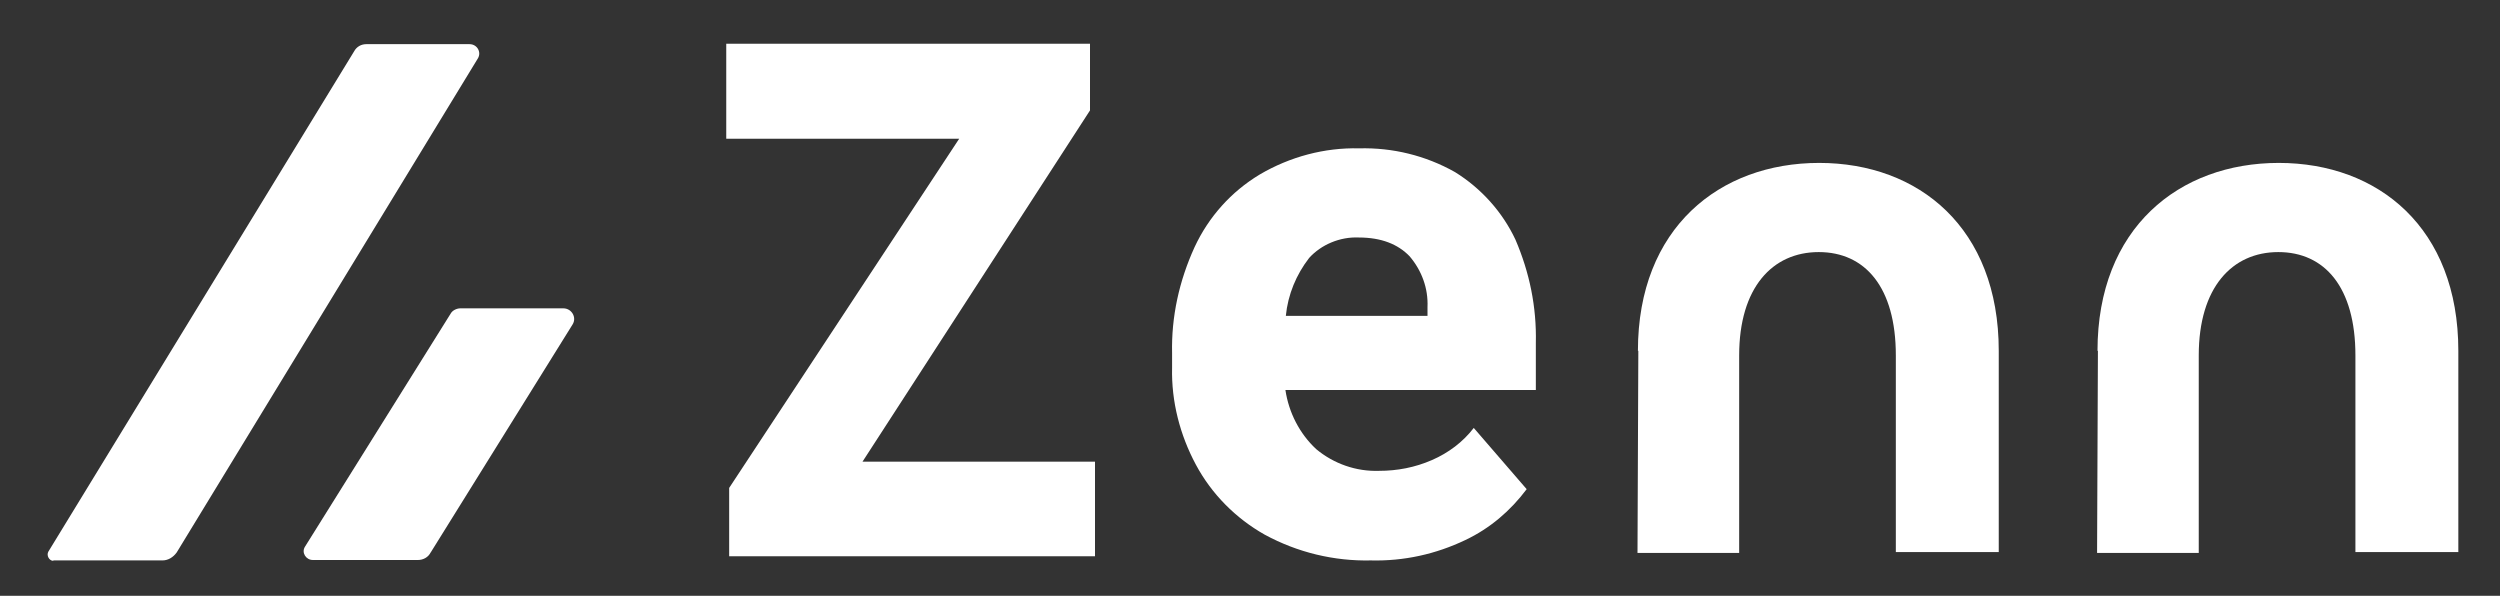
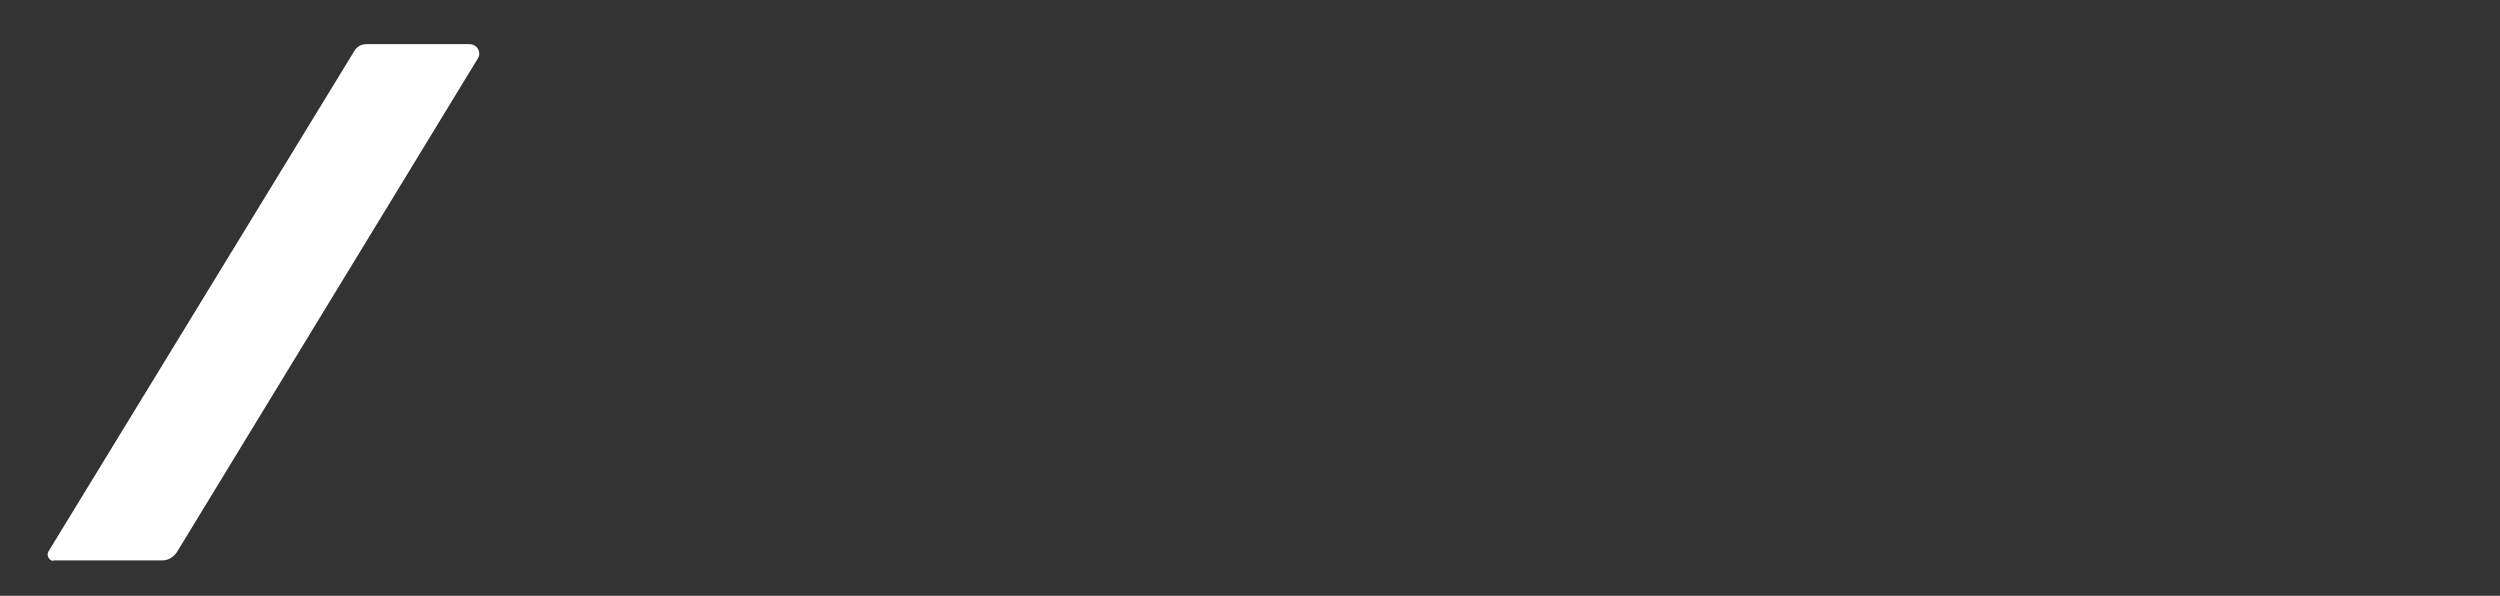
<svg xmlns="http://www.w3.org/2000/svg" id="_レイヤー_1" data-name="レイヤー_1" version="1.1" viewBox="0 0 600 143">
  <rect x="0" y="0" width="600" height="143" fill="#333333" stroke="none" />
  <defs>
    <style>
      .st0 {
        fill: #fff;
      }
    </style>
  </defs>
  <g>
-     <path class="st0" d="M368.7,93.6h-60.2c.8,5.4,3.4,10.5,7.4,14.2,4.2,3.5,9.6,5.4,15.1,5.2,4.3,0,8.6-.8,12.7-2.6,3.9-1.7,7.4-4.3,10-7.7l12.7,14.7c-3.9,5.2-8.8,9.4-14.7,12.2-7.1,3.4-14.8,5.1-22.7,4.9-8.8.2-17.6-1.9-25.5-6.2-6.9-3.9-12.7-9.7-16.5-16.8s-5.9-15.1-5.7-23.3v-3.4c-.2-8.8,1.7-17.4,5.4-25.5,3.4-7.3,8.8-13.3,15.6-17.4,7.3-4.3,15.6-6.5,23.9-6.3,8-.2,15.9,1.7,23,5.7,6.3,3.9,11.4,9.6,14.5,16.2,3.4,7.9,5.1,16.2,4.9,24.8v11.3ZM342.6,73.7c.2-4.5-1.4-8.8-4.3-12.2-2.8-2.9-6.8-4.5-12.2-4.5-4.5-.2-9,1.7-11.9,4.9-3.1,4-5.1,8.8-5.6,13.9h34v-2.2Z" />
-     <path class="st0" d="M207.1,110.8h55.7v22.7h-87.8v-16.4l55.2-83.8h-55.9V10.5h87.3v16l-54.6,84.3Z" />
-     <path class="st0" d="M393.1,84.2c0-29.5,19.6-45.1,43.5-45.1s43.1,15.6,43.1,45.1v48.3h-24.7v-47.2c0-16.4-7.4-24.8-18.5-24.8s-19.1,8.5-19.1,24.8v47.4h-24.4l.2-48.5h0Z" />
-     <path class="st0" d="M503.4,84.2c0-29.5,19.6-45.1,43.5-45.1s43.1,15.6,43.1,45.1v48.3h-24.7v-47.2c0-16.4-7.4-24.8-18.5-24.8s-19.1,8.5-19.1,24.8v47.4h-24.4l.2-48.5h0Z" />
-   </g>
+     </g>
  <path class="st0" d="M12.8,134.5h26.2c1.4,0,2.6-.8,3.4-1.9L114.7,14c.9-1.5-.2-3.4-2-3.4h-24.8c-1.2,0-2.3.6-2.9,1.7L11.6,132.4c-.5.9.2,2.2,1.2,2.2Z" />
-   <path class="st0" d="M103.3,132.7l34.1-54.8c1.1-1.7-.2-3.9-2.2-3.9h-24.7c-.9,0-1.9.5-2.3,1.2l-35,56c-.9,1.4.2,3.2,1.9,3.2h25.2c1.2,0,2.5-.6,3.1-1.9Z" />
</svg>